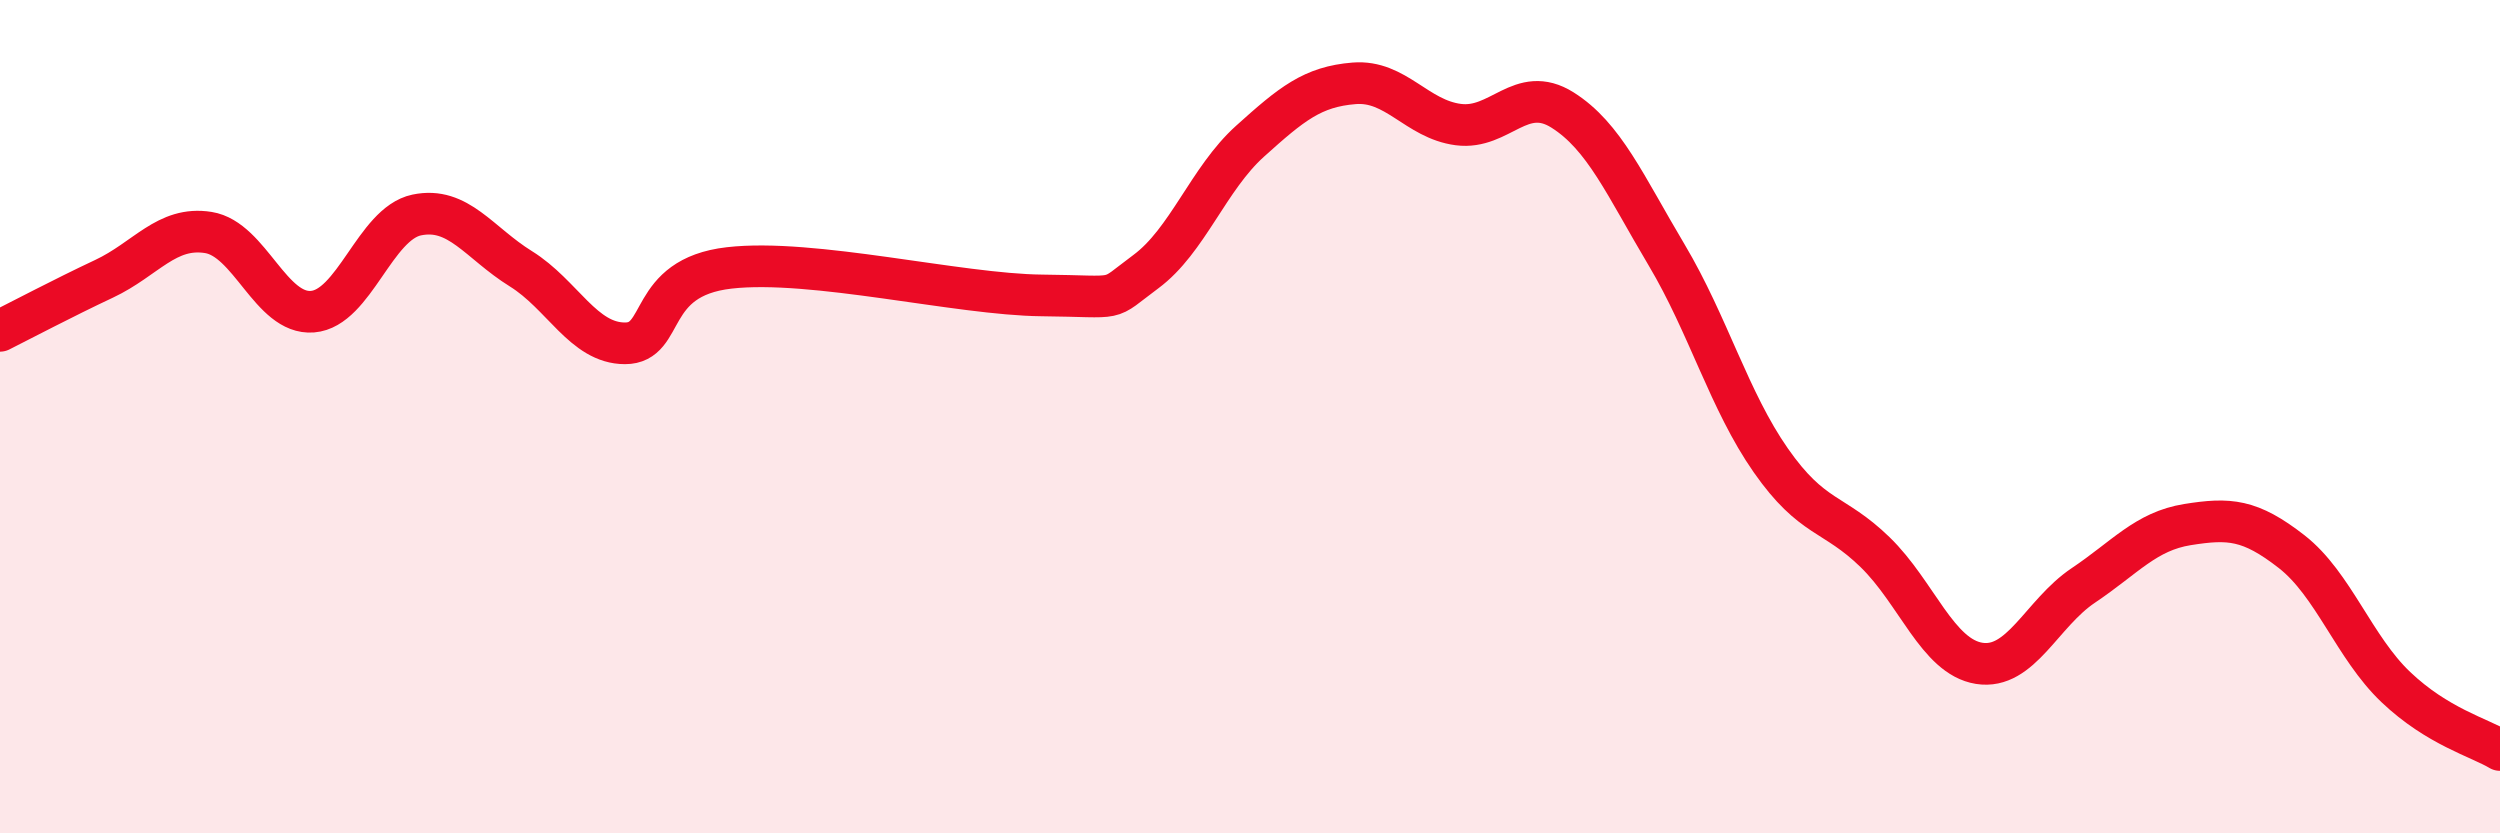
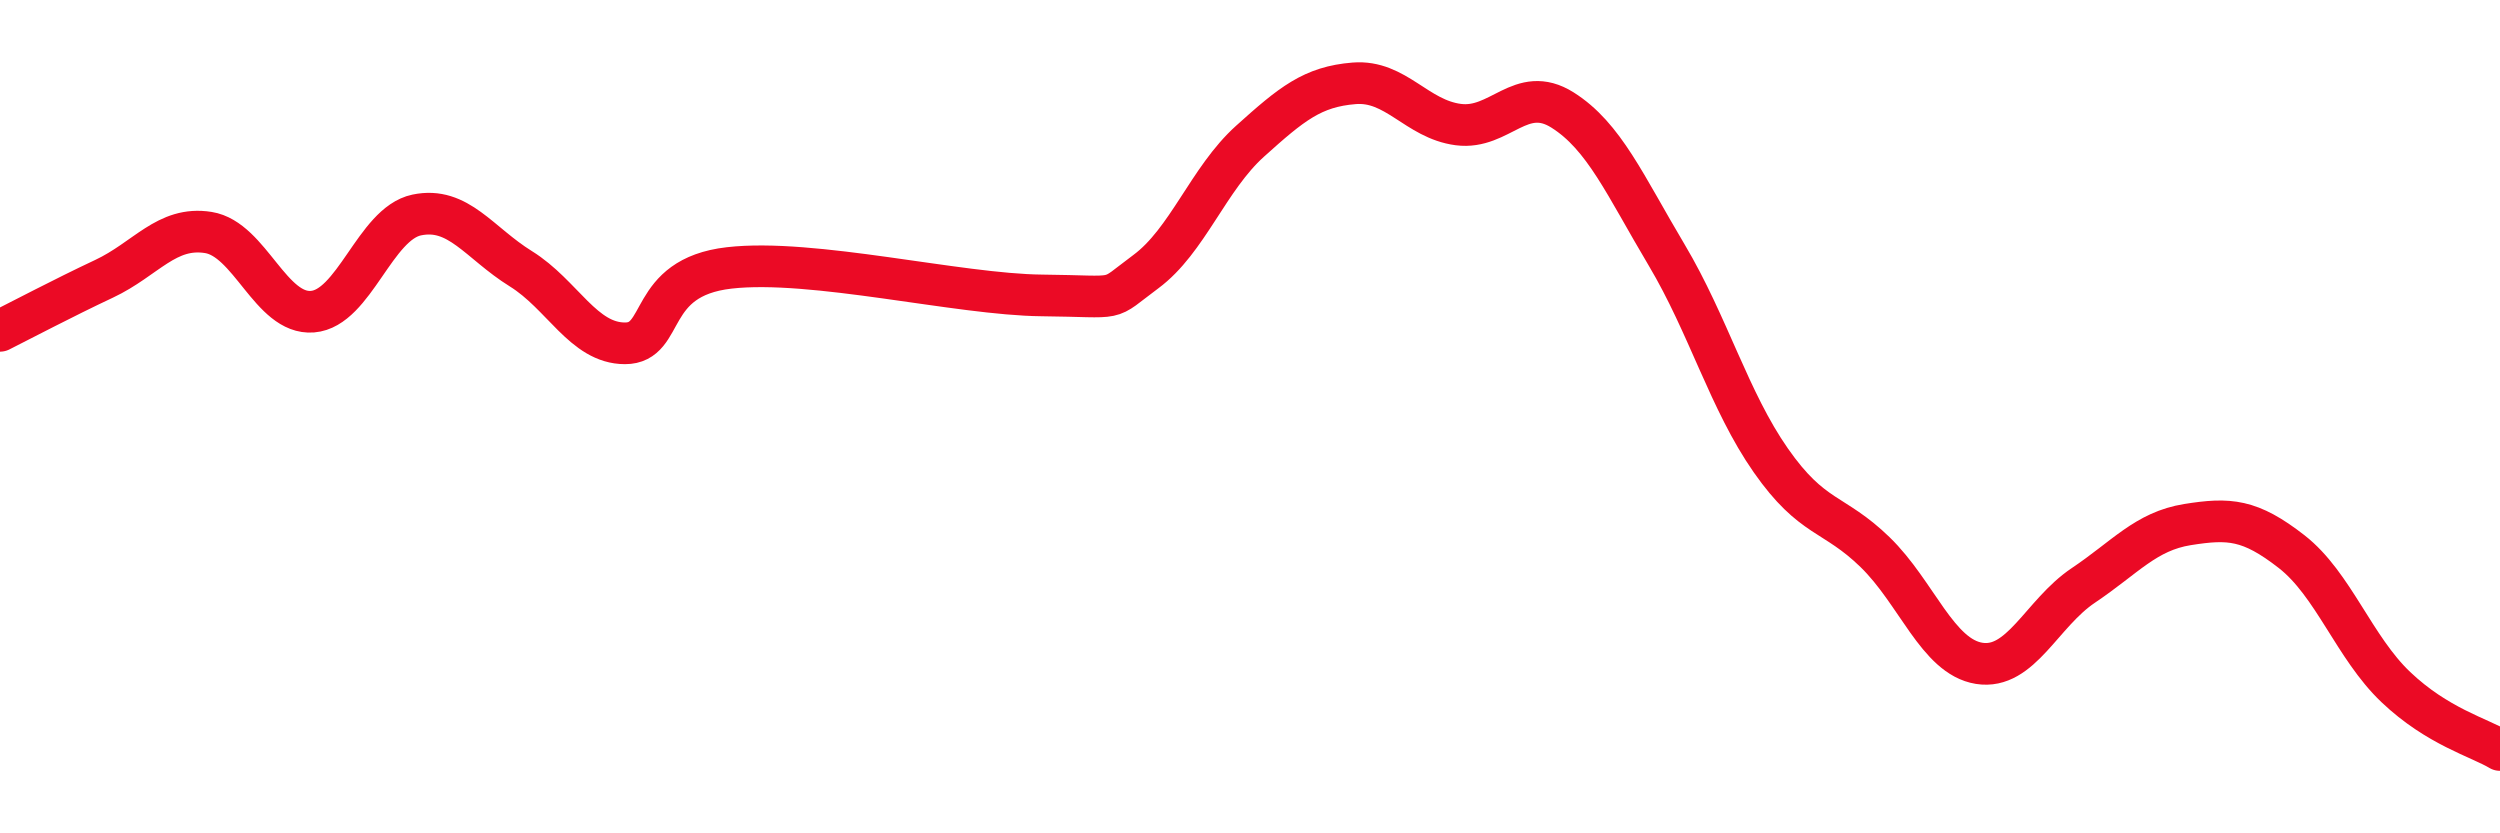
<svg xmlns="http://www.w3.org/2000/svg" width="60" height="20" viewBox="0 0 60 20">
-   <path d="M 0,7.94 C 0.5,7.69 1.5,7.16 2.5,6.69 C 3.5,6.22 4,5.42 5,5.58 C 6,5.74 6.5,7.56 7.5,7.48 C 8.5,7.4 9,5.37 10,5.16 C 11,4.95 11.5,5.83 12.5,6.45 C 13.5,7.07 14,8.24 15,8.24 C 16,8.24 15.5,6.66 17.5,6.43 C 19.5,6.2 23,7.07 25,7.09 C 27,7.11 26.5,7.26 27.5,6.52 C 28.5,5.78 29,4.29 30,3.39 C 31,2.49 31.5,2.08 32.5,2 C 33.5,1.92 34,2.86 35,2.99 C 36,3.12 36.5,2.01 37.5,2.64 C 38.5,3.27 39,4.44 40,6.12 C 41,7.8 41.5,9.62 42.5,11.05 C 43.5,12.48 44,12.28 45,13.25 C 46,14.22 46.5,15.76 47.5,15.92 C 48.5,16.08 49,14.72 50,14.05 C 51,13.38 51.5,12.75 52.5,12.59 C 53.5,12.43 54,12.46 55,13.24 C 56,14.02 56.5,15.54 57.5,16.49 C 58.5,17.44 59.5,17.7 60,18L60 20L0 20Z" fill="#EB0A25" opacity="0.1" stroke-linecap="round" stroke-linejoin="round" />
  <path d="M 0,7.94 C 0.5,7.69 1.5,7.16 2.5,6.69 C 3.5,6.22 4,5.42 5,5.58 C 6,5.74 6.5,7.56 7.5,7.48 C 8.5,7.4 9,5.37 10,5.16 C 11,4.95 11.5,5.83 12.5,6.45 C 13.5,7.07 14,8.24 15,8.24 C 16,8.24 15.5,6.66 17.5,6.43 C 19.5,6.2 23,7.07 25,7.09 C 27,7.11 26.5,7.26 27.5,6.52 C 28.5,5.78 29,4.29 30,3.39 C 31,2.49 31.5,2.08 32.5,2 C 33.5,1.92 34,2.86 35,2.99 C 36,3.12 36.5,2.01 37.5,2.64 C 38.5,3.27 39,4.44 40,6.12 C 41,7.8 41.5,9.62 42.5,11.05 C 43.5,12.48 44,12.28 45,13.25 C 46,14.22 46.5,15.76 47.5,15.92 C 48.5,16.08 49,14.72 50,14.05 C 51,13.38 51.5,12.75 52.5,12.59 C 53.5,12.43 54,12.46 55,13.24 C 56,14.02 56.5,15.54 57.5,16.49 C 58.5,17.44 59.5,17.7 60,18" stroke="#EB0A25" stroke-width="1" fill="none" stroke-linecap="round" stroke-linejoin="round" />
</svg>